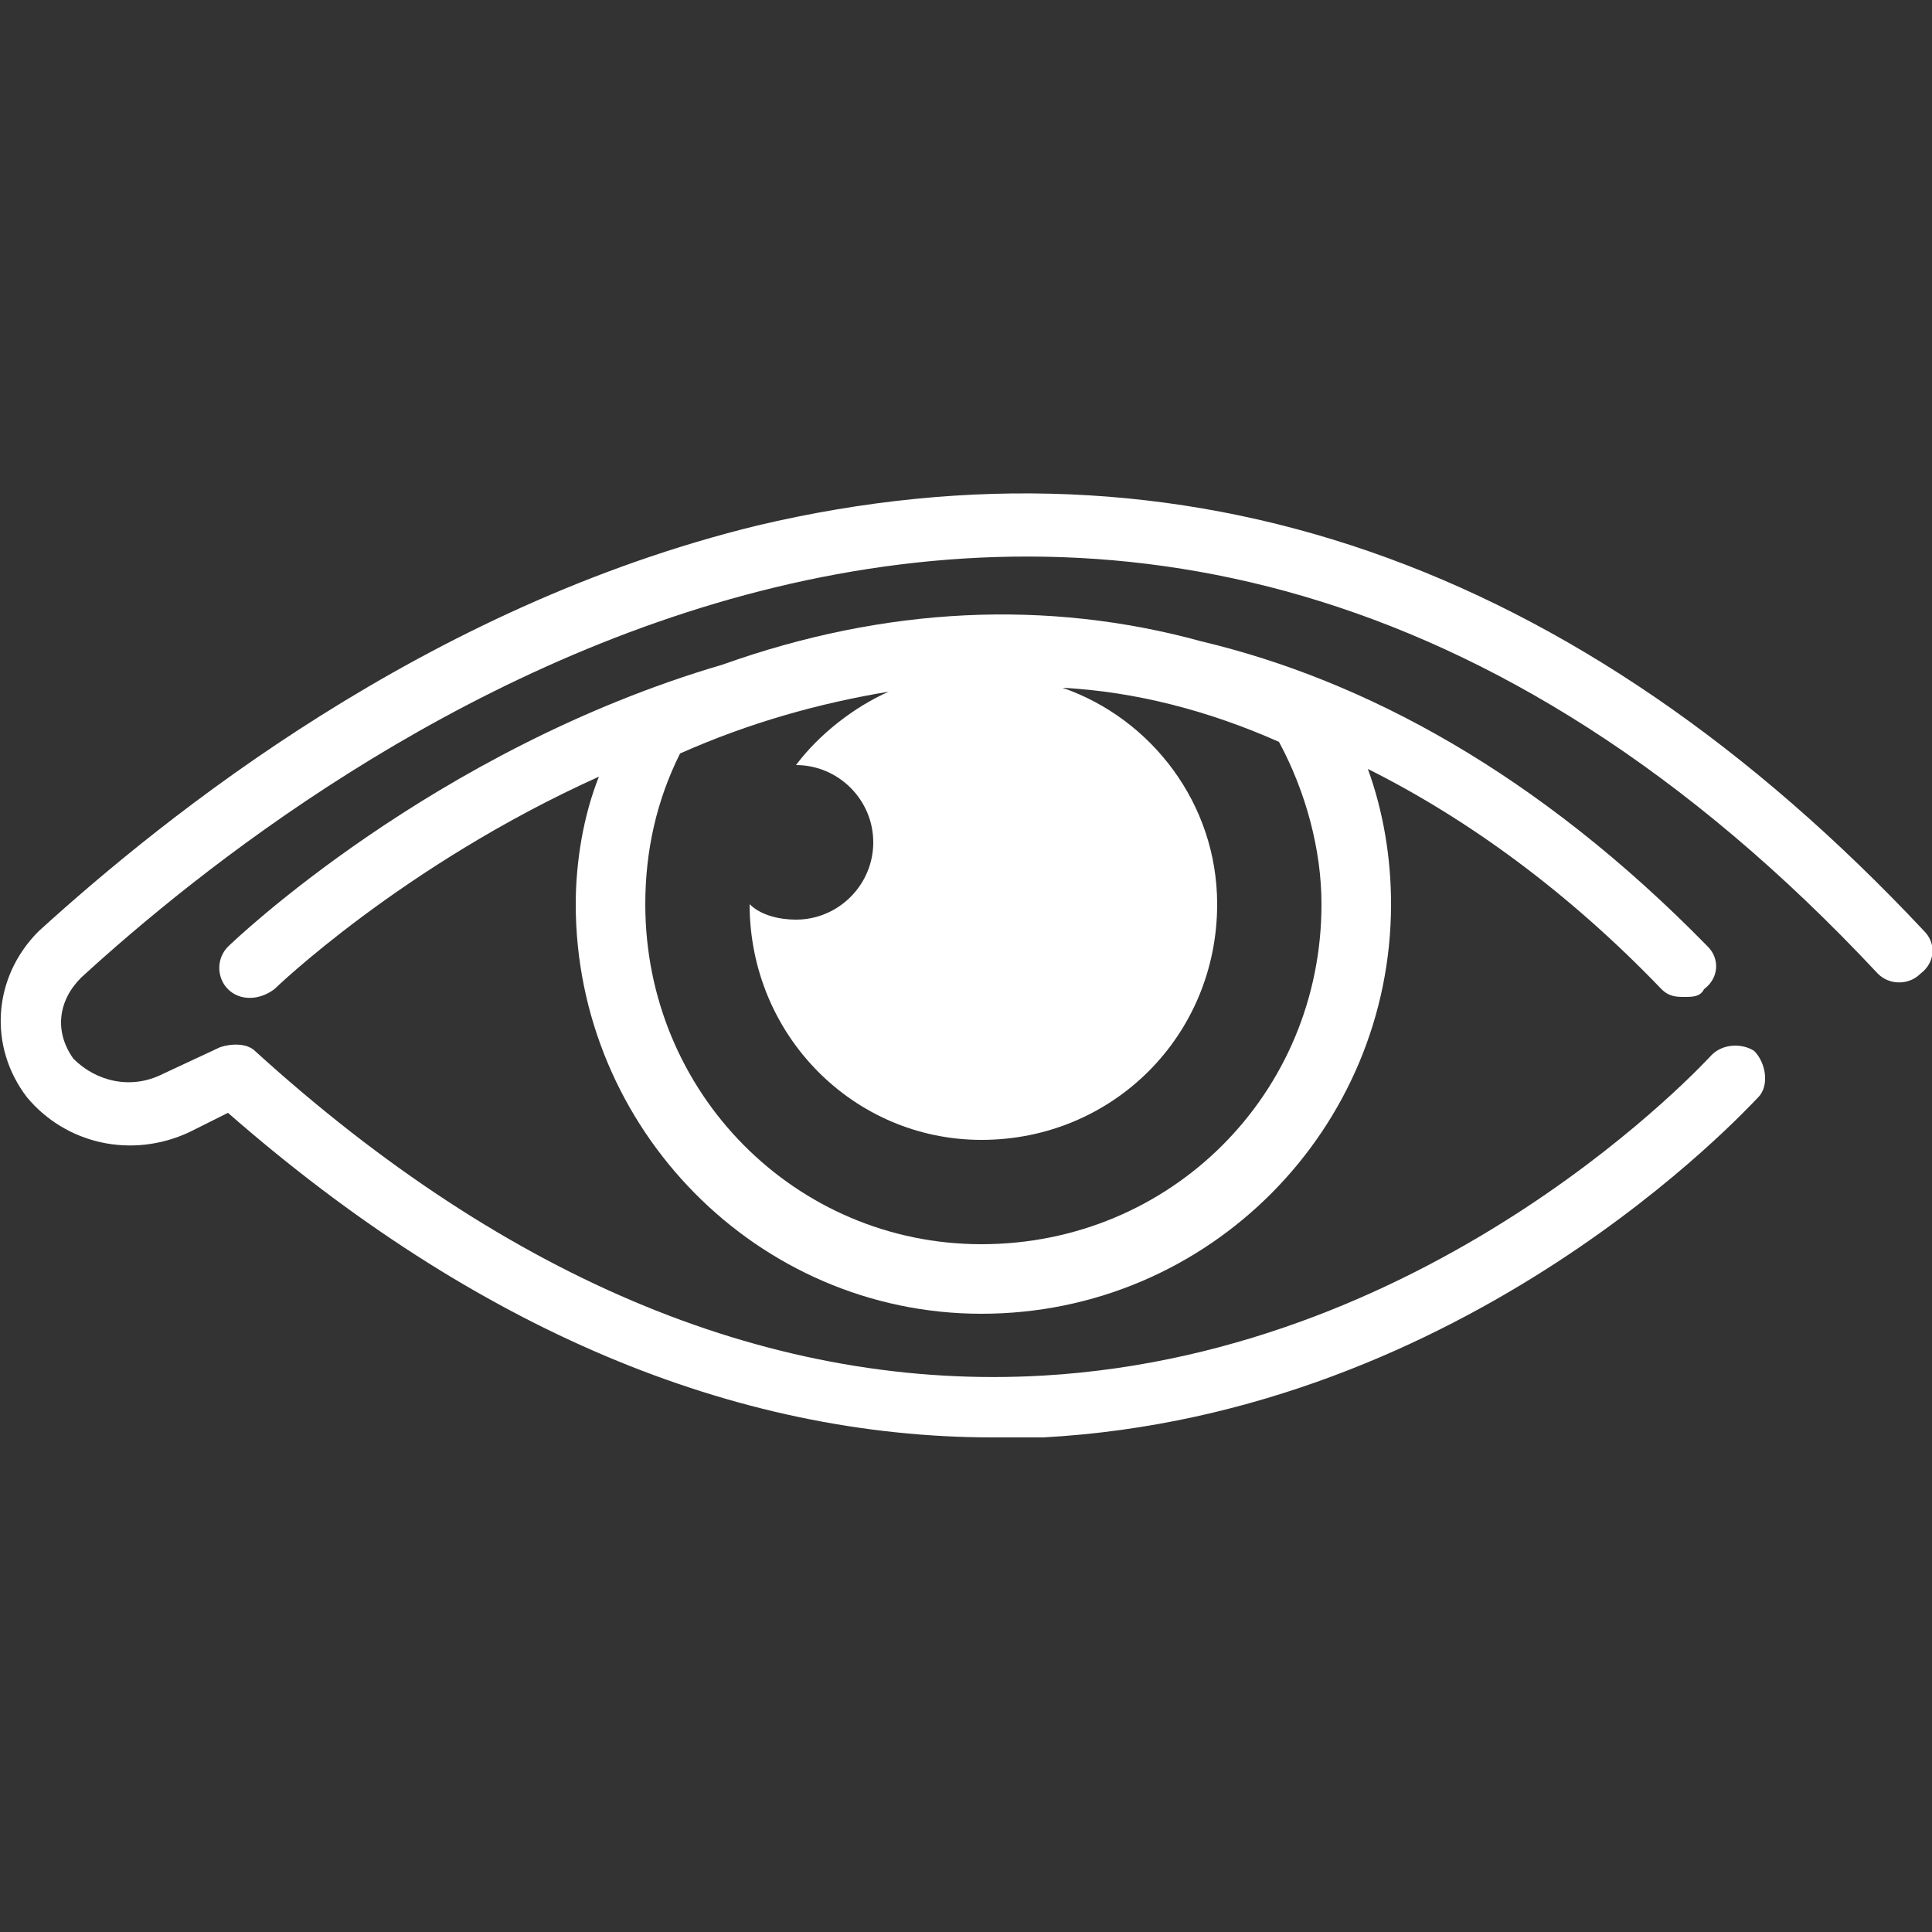
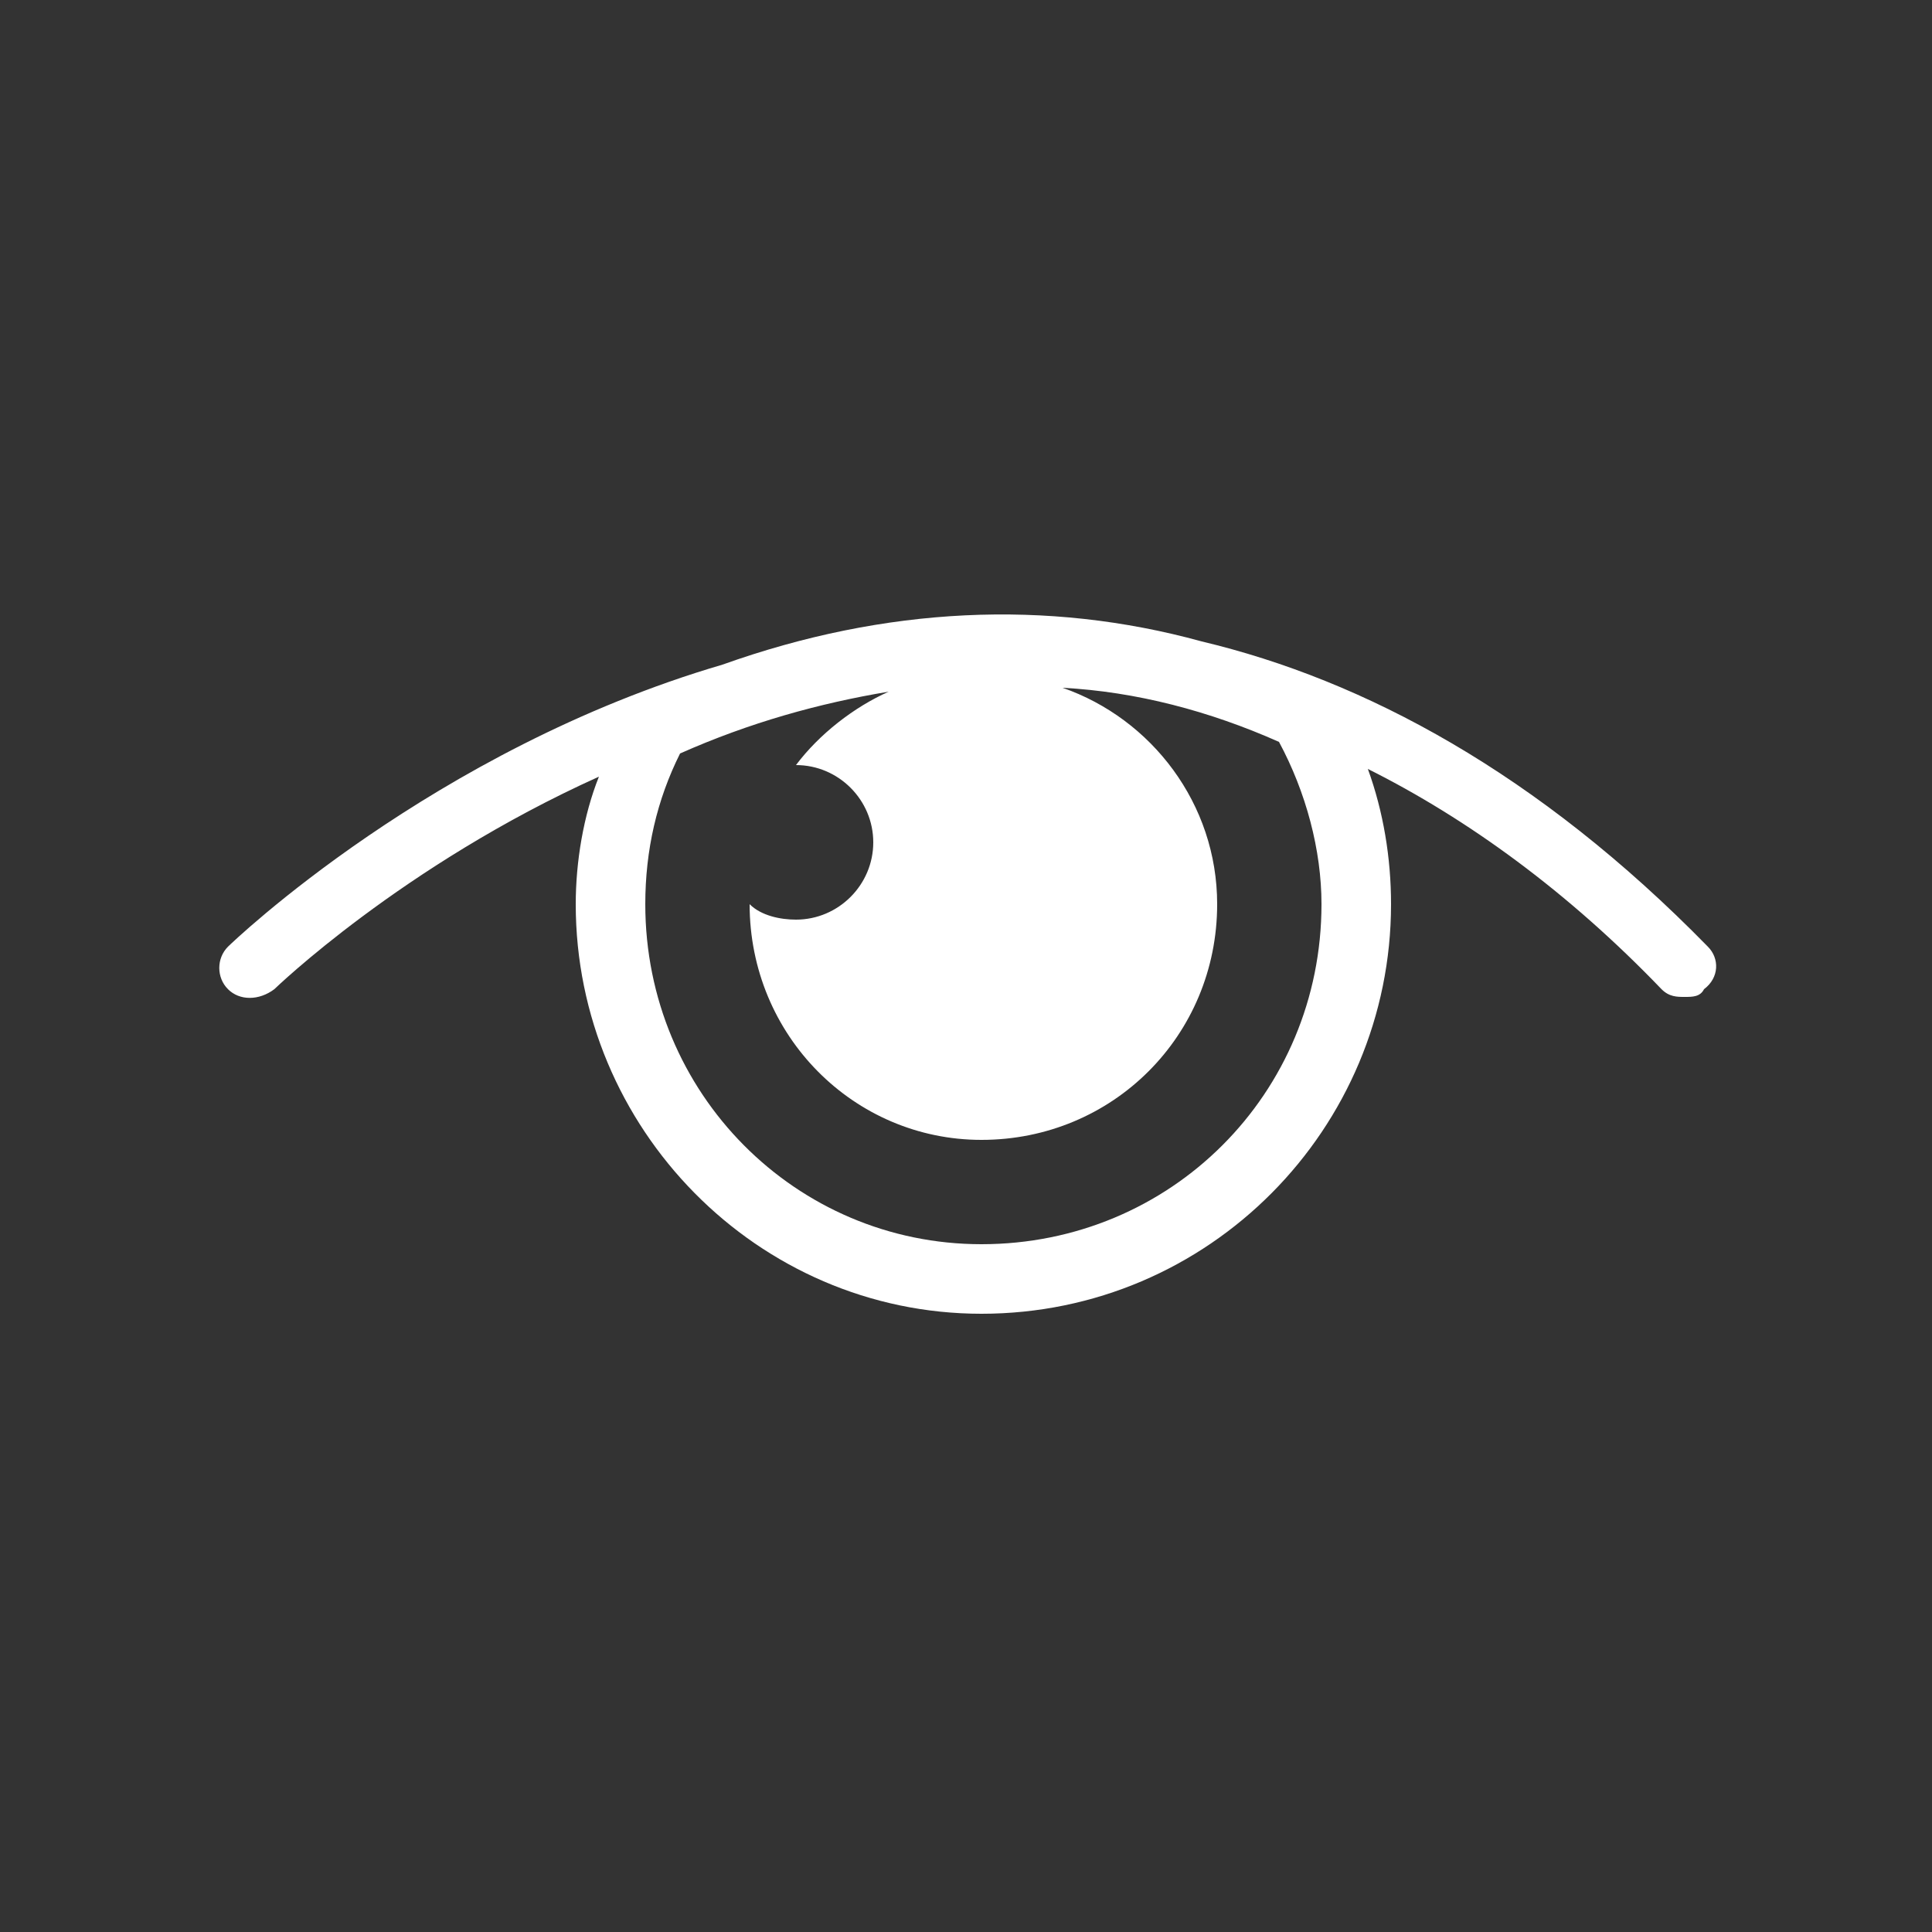
<svg xmlns="http://www.w3.org/2000/svg" xml:space="preserve" width="500px" height="500px" version="1.0" style="shape-rendering:geometricPrecision; text-rendering:geometricPrecision; image-rendering:optimizeQuality; fill-rule:evenodd; clip-rule:evenodd" viewBox="0 0 500 500">
  <rect x="0" y="0" width="500" height="500" fill="#333333" stroke="none" />
  <defs>
    <style type="text/css">
   
    .fil0 {fill:#FFFFFF}
   
  </style>
  </defs>
  <g id="Layer_x0020_1">
    <g id="_2021988340112">
-       <path class="fil0" d="M498 241c-90,-96 -192,-131 -302,-105 -86,21 -153,75 -186,105 -12,12 -13,30 -3,43 10,12 27,16 42,9l10 -5c64,56 131,84 198,84 4,0 9,0 13,0 110,-6 182,-85 185,-88 3,-3 2,-9 -1,-12 -3,-2 -8,-2 -11,1 -1,1 -70,77 -173,83 -69,4 -138,-24 -204,-84 -2,-2 -6,-2 -9,-1l-15 7c-8,4 -17,2 -23,-4 -5,-7 -4,-15 2,-21 59,-54 265,-215 465,-1 3,3 8,3 11,0 4,-3 4,-8 1,-11l0 0zm0 0z" />
      <path class="fil0" d="M436 258c2,0 4,0 5,-2 4,-3 4,-8 1,-11 -44,-45 -89,-69 -131,-79 -40,-11 -82,-9 -124,6 -75,22 -127,72 -128,73 -3,3 -3,8 0,11 3,3 8,3 12,0 0,0 33,-32 84,-55 -4,10 -6,22 -6,33 0,58 47,106 105,106 59,0 106,-48 106,-106 0,-12 -2,-24 -6,-35 26,13 52,32 76,57 2,2 4,2 6,2l0 0zm-182 64c-48,0 -87,-39 -87,-88 0,-14 3,-27 9,-39 18,-8 36,-13 54,-16 -9,4 -18,11 -24,19 11,0 20,9 20,20 0,11 -9,20 -20,20 -4,0 -9,-1 -12,-4 0,0 0,0 0,0 0,34 27,61 60,61 34,0 61,-27 61,-61 0,-26 -17,-48 -40,-56 19,1 38,6 56,14 7,13 11,28 11,42 0,49 -39,88 -88,88l0 0zm0 0z" />
    </g>
  </g>
</svg>